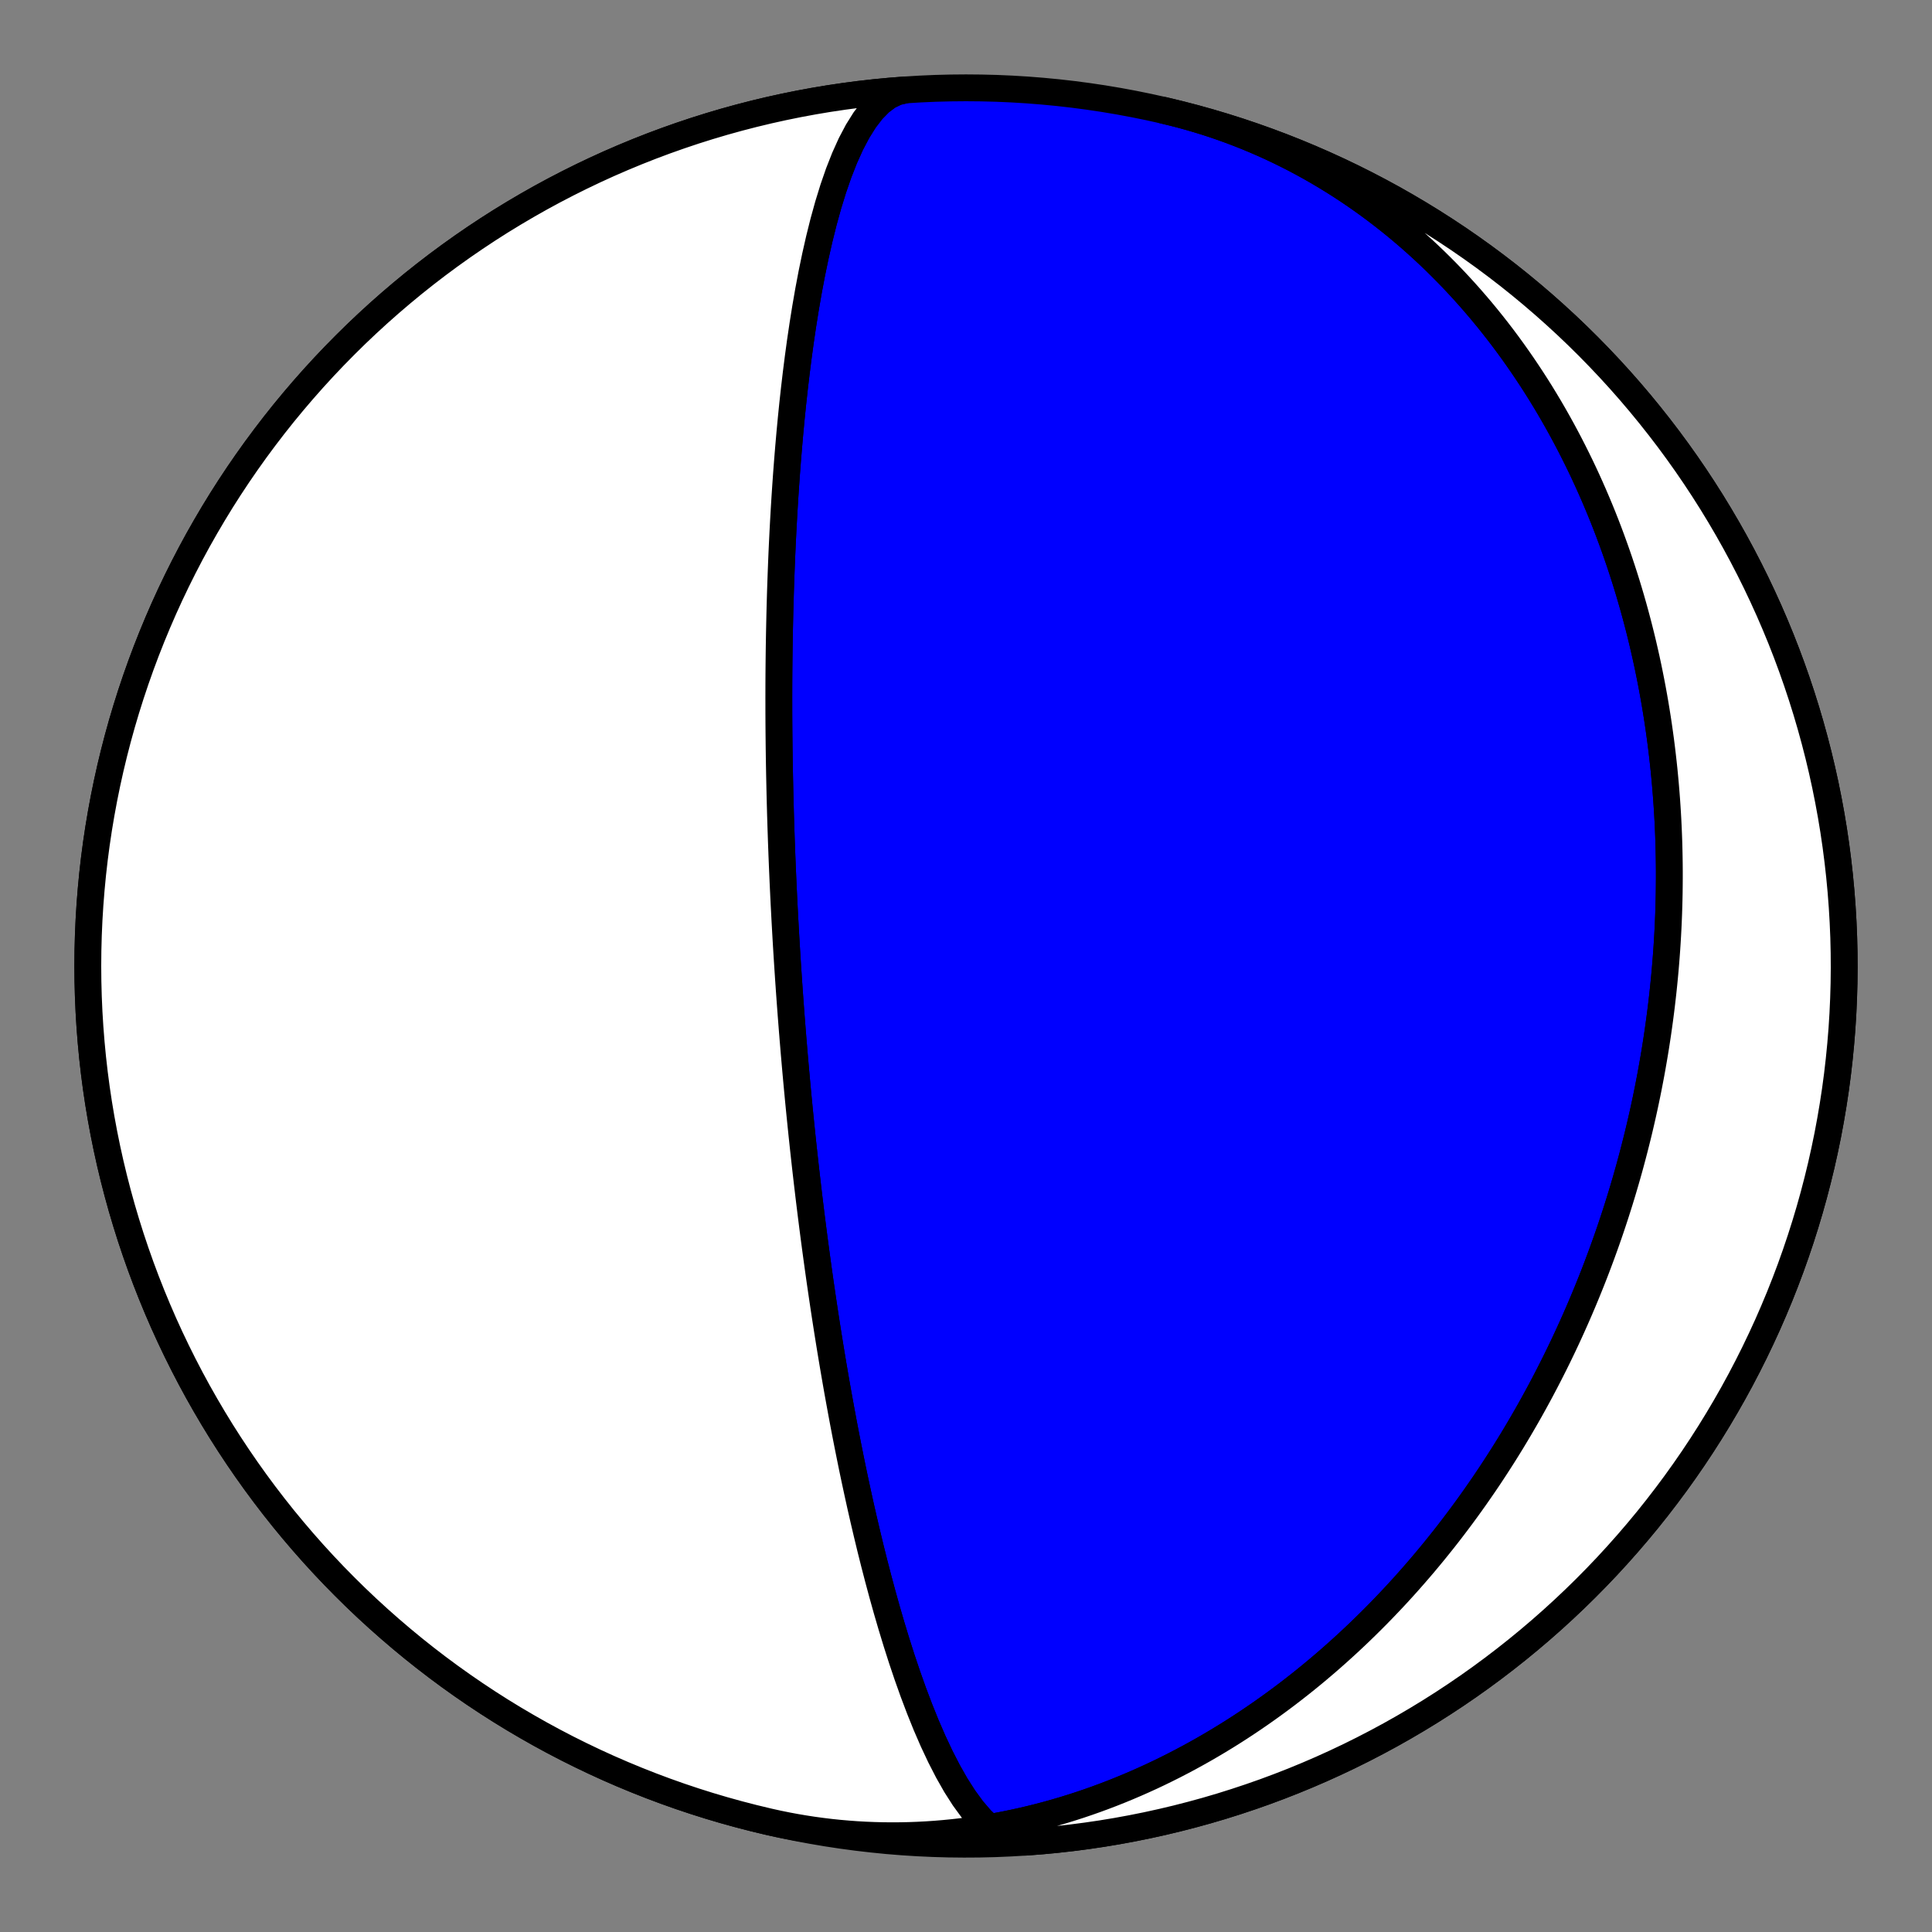
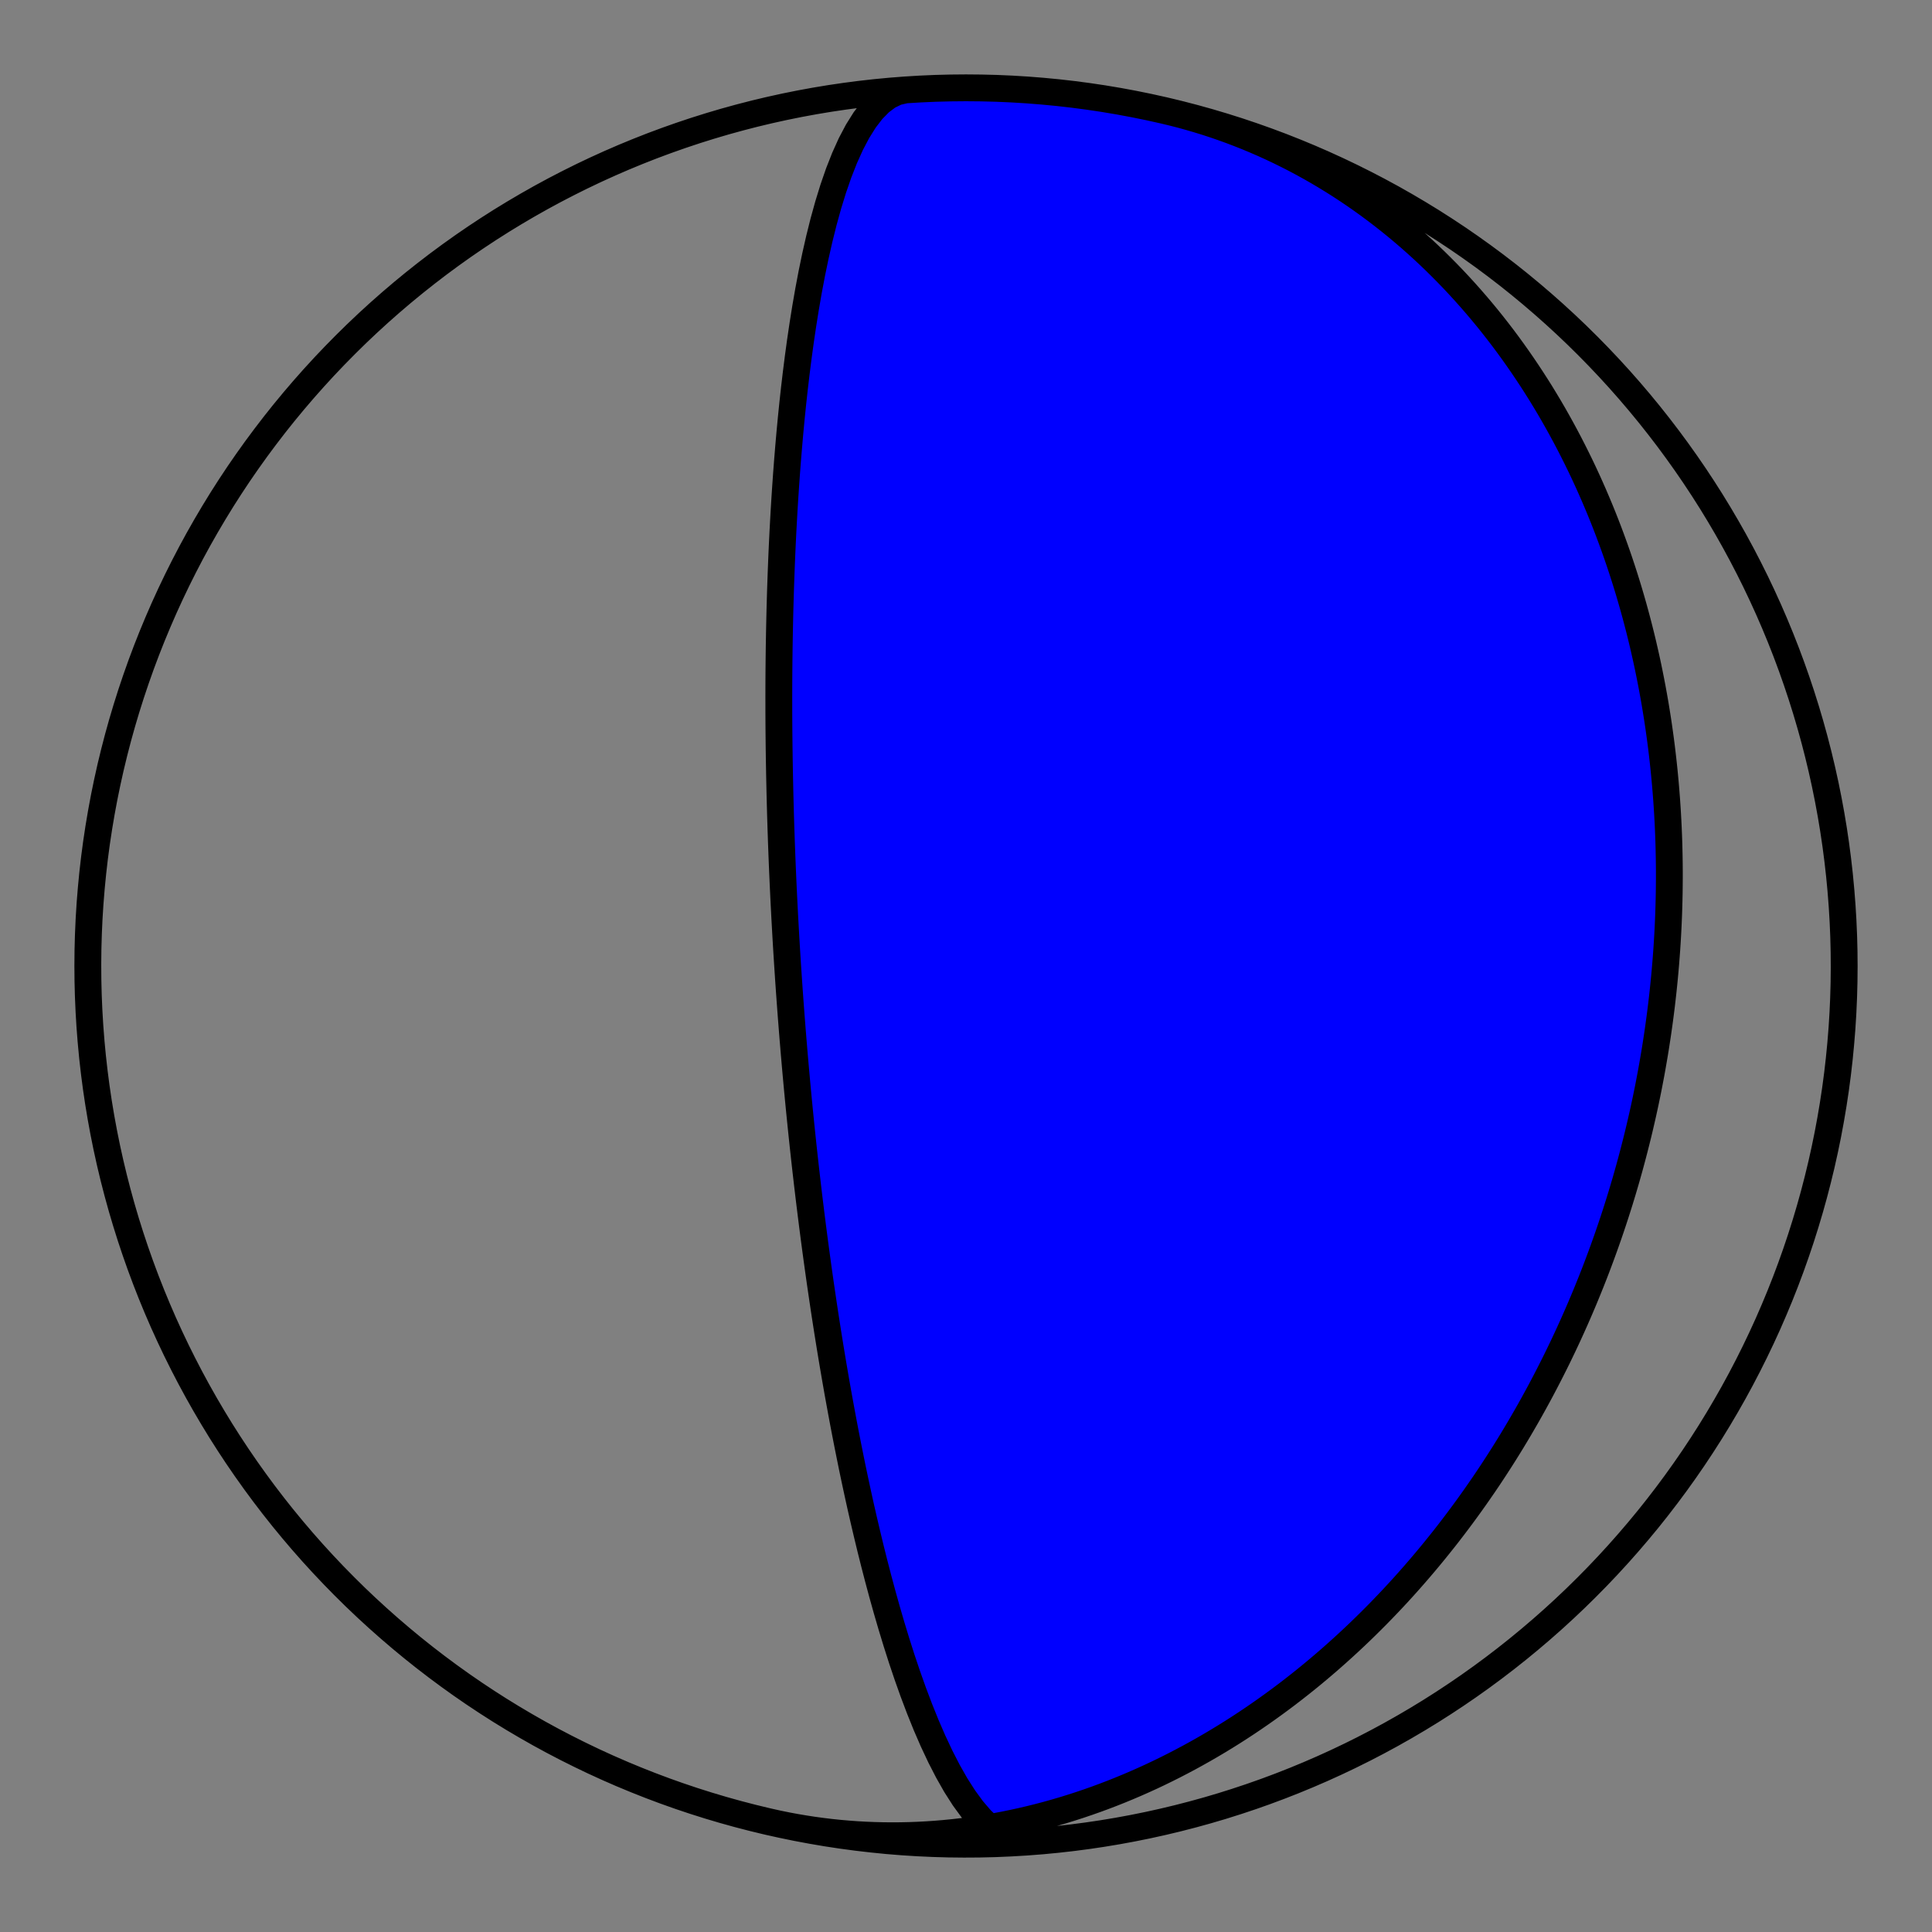
<svg xmlns="http://www.w3.org/2000/svg" height="144pt" version="1.1" viewBox="0 0 144 144" width="144pt">
  <rect x="0" y="0" width="144" height="144" fill="#808080" stroke="none" />
  <defs>
    <style type="text/css">*{stroke-linecap:butt;stroke-linejoin:round;}</style>
  </defs>
  <g id="figure_1">
    <g id="patch_1">
-       <path d="M 0 144  L 144 144  L 144 0  L 0 0  z " style="fill:none;" />
-     </g>
+       </g>
    <g id="axes_1">
      <g id="PatchCollection_1">
        <path clip-path="url(#pa333b22f3f)" d="M 86.724 8.223  L 87.361 8.375  L 87.995 8.538  L 88.626 8.711  L 89.254 8.894  L 89.88 9.086  L 90.502 9.289  L 91.12 9.502  L 91.735 9.724  L 92.347 9.957  L 92.954 10.198  L 93.558 10.45  L 94.157 10.71  L 94.752 10.98  L 95.342 11.26  L 95.928 11.548  L 96.509 11.845  L 97.085 12.151  L 97.656 12.466  L 98.222 12.789  L 98.782 13.121  L 99.337 13.46  L 99.887 13.808  L 100.431 14.164  L 100.97 14.528  L 101.502 14.899  L 102.029 15.278  L 102.549 15.664  L 103.064 16.058  L 103.573 16.458  L 104.075 16.865  L 104.571 17.279  L 105.061 17.699  L 105.544 18.126  L 106.021 18.558  L 106.491 18.997  L 106.955 19.441  L 107.412 19.892  L 107.863 20.347  L 108.307 20.808  L 108.744 21.274  L 109.175 21.745  L 109.599 22.221  L 110.016 22.701  L 110.427 23.186  L 110.831 23.675  L 111.228 24.169  L 111.618 24.666  L 112.002 25.167  L 112.379 25.672  L 112.749 26.181  L 113.112 26.693  L 113.469 27.208  L 113.819 27.726  L 114.163 28.247  L 114.5 28.771  L 114.831 29.297  L 115.154 29.827  L 115.472 30.358  L 115.783 30.892  L 116.087 31.428  L 116.385 31.966  L 116.677 32.506  L 116.962 33.047  L 117.241 33.591  L 117.514 34.136  L 117.781 34.682  L 118.042 35.23  L 118.296 35.779  L 118.544 36.329  L 118.787 36.881  L 119.023 37.433  L 119.254 37.986  L 119.479 38.54  L 119.698 39.094  L 119.911 39.649  L 120.118 40.205  L 120.32 40.761  L 120.517 41.318  L 120.708 41.875  L 120.893 42.432  L 121.073 42.989  L 121.248 43.547  L 121.417 44.104  L 121.581 44.662  L 121.74 45.219  L 121.894 45.777  L 122.042 46.334  L 122.186 46.891  L 122.325 47.448  L 122.459 48.004  L 122.587 48.56  L 122.712 49.116  L 122.831 49.671  L 122.945 50.226  L 123.055 50.78  L 123.161 51.334  L 123.261 51.887  L 123.358 52.44  L 123.449 52.992  L 123.537 53.543  L 123.62 54.094  L 123.698 54.644  L 123.773 55.193  L 123.843 55.741  L 123.908 56.289  L 123.97 56.836  L 124.028 57.382  L 124.081 57.927  L 124.131 58.472  L 124.176 59.016  L 124.218 59.558  L 124.255 60.1  L 124.289 60.642  L 124.319 61.182  L 124.345 61.721  L 124.367 62.26  L 124.386 62.797  L 124.4 63.334  L 124.411 63.869  L 124.419 64.404  L 124.423 64.938  L 124.423 65.471  L 124.419 66.003  L 124.413 66.535  L 124.402 67.065  L 124.388 67.594  L 124.371 68.123  L 124.35 68.65  L 124.326 69.177  L 124.298 69.703  L 124.267 70.227  L 124.233 70.751  L 124.195 71.274  L 124.154 71.796  L 124.11 72.318  L 124.062 72.838  L 124.011 73.358  L 123.957 73.876  L 123.899 74.394  L 123.839 74.911  L 123.775 75.427  L 123.708 75.942  L 123.637 76.457  L 123.564 76.971  L 123.487 77.483  L 123.408 77.995  L 123.325 78.506  L 123.238 79.017  L 123.149 79.526  L 123.057 80.035  L 122.961 80.543  L 122.863 81.051  L 122.761 81.557  L 122.656 82.063  L 122.548 82.568  L 122.437 83.072  L 122.322 83.576  L 122.205 84.078  L 122.084 84.581  L 121.96 85.082  L 121.833 85.583  L 121.703 86.083  L 121.57 86.582  L 121.434 87.081  L 121.294 87.579  L 121.152 88.076  L 121.006 88.572  L 120.857 89.068  L 120.705 89.564  L 120.549 90.058  L 120.391 90.552  L 120.229 91.045  L 120.064 91.538  L 119.896 92.03  L 119.724 92.521  L 119.549 93.012  L 119.371 93.502  L 119.189 93.991  L 119.005 94.48  L 118.817 94.968  L 118.625 95.456  L 118.43 95.942  L 118.232 96.428  L 118.03 96.914  L 117.825 97.399  L 117.617 97.883  L 117.405 98.366  L 117.189 98.849  L 116.97 99.331  L 116.748 99.812  L 116.522 100.293  L 116.292 100.772  L 116.059 101.252  L 115.822 101.73  L 115.581 102.207  L 115.337 102.684  L 115.089 103.16  L 114.838 103.635  L 114.582 104.11  L 114.323 104.583  L 114.06 105.056  L 113.793 105.528  L 113.522 105.998  L 113.248 106.468  L 112.969 106.937  L 112.687 107.405  L 112.4 107.872  L 112.11 108.338  L 111.815 108.802  L 111.516 109.266  L 111.214 109.728  L 110.907 110.19  L 110.596 110.65  L 110.28 111.108  L 109.961 111.566  L 109.637 112.022  L 109.309 112.477  L 108.977 112.93  L 108.64 113.382  L 108.299 113.832  L 107.954 114.281  L 107.604 114.728  L 107.249 115.173  L 106.89 115.617  L 106.527 116.058  L 106.159 116.498  L 105.786 116.936  L 105.409 117.372  L 105.027 117.806  L 104.641 118.238  L 104.25 118.667  L 103.854 119.095  L 103.453 119.519  L 103.048 119.942  L 102.638 120.362  L 102.223 120.779  L 101.803 121.194  L 101.379 121.606  L 100.949 122.015  L 100.515 122.421  L 100.076 122.823  L 99.632 123.223  L 99.183 123.62  L 98.729 124.013  L 98.27 124.403  L 97.807 124.789  L 97.338 125.172  L 96.865 125.55  L 96.386 125.925  L 95.903 126.296  L 95.414 126.663  L 94.921 127.025  L 94.423 127.383  L 93.92 127.737  L 93.412 128.086  L 92.9 128.43  L 92.382 128.77  L 91.86 129.104  L 91.333 129.433  L 90.801 129.757  L 90.264 130.076  L 89.723 130.389  L 89.177 130.696  L 88.627 130.998  L 88.072 131.293  L 87.513 131.583  L 86.949 131.866  L 86.381 132.143  L 85.808 132.414  L 85.231 132.677  L 84.65 132.934  L 84.065 133.184  L 83.476 133.427  L 82.883 133.663  L 82.287 133.891  L 81.686 134.112  L 81.082 134.325  L 80.474 134.531  L 79.863 134.728  L 79.248 134.918  L 78.631 135.099  L 78.01 135.272  L 77.386 135.436  L 76.759 135.592  L 76.13 135.739  L 75.498 135.877  L 74.863 136.007  L 74.226 136.127  L 73.587 136.238  L 72.946 136.34  L 72.303 136.432  L 71.658 136.515  L 71.012 136.588  L 70.364 136.652  L 69.715 136.706  L 69.065 136.75  L 68.414 136.784  L 67.762 136.808  L 67.11 136.822  L 66.457 136.826  L 65.804 136.82  L 65.151 136.803  L 64.498 136.777  L 63.845 136.74  L 63.193 136.692  L 62.542 136.635  L 61.891 136.567  L 61.242 136.488  L 60.594 136.4  L 59.947 136.3  L 59.302 136.191  L 58.658 136.071  L 58.017 135.941  L 57.378 135.8  L 57.276 135.777  L 56.165 135.51  L 55.059 135.224  L 53.958 134.919  L 52.863 134.595  L 51.773 134.251  L 50.69 133.889  L 49.613 133.507  L 48.543 133.107  L 47.48 132.688  L 46.425 132.251  L 45.377 131.796  L 44.338 131.322  L 43.307 130.83  L 42.284 130.321  L 41.271 129.793  L 40.267 129.248  L 39.273 128.685  L 38.288 128.106  L 37.314 127.509  L 36.351 126.895  L 35.398 126.264  L 34.457 125.617  L 33.527 124.954  L 32.608 124.274  L 31.702 123.579  L 30.808 122.868  L 29.927 122.141  L 29.058 121.399  L 28.202 120.642  L 27.36 119.871  L 26.531 119.084  L 25.717 118.283  L 24.916 117.469  L 24.13 116.64  L 23.358 115.798  L 22.601 114.942  L 21.859 114.073  L 21.132 113.192  L 20.421 112.298  L 19.726 111.392  L 19.046 110.473  L 18.383 109.543  L 17.736 108.602  L 17.105 107.649  L 16.491 106.686  L 15.895 105.712  L 15.315 104.727  L 14.752 103.733  L 14.207 102.729  L 13.68 101.716  L 13.17 100.693  L 12.678 99.662  L 12.204 98.623  L 11.749 97.575  L 11.312 96.52  L 10.893 95.457  L 10.493 94.387  L 10.112 93.31  L 9.749 92.227  L 9.406 91.137  L 9.081 90.042  L 8.776 88.941  L 8.49 87.835  L 8.223 86.724  L 7.976 85.609  L 7.748 84.489  L 7.54 83.366  L 7.351 82.239  L 7.182 81.11  L 7.033 79.977  L 6.904 78.842  L 6.795 77.705  L 6.705 76.566  L 6.635 75.426  L 6.585 74.284  L 6.555 73.142  L 6.545 72  L 6.555 70.858  L 6.585 69.716  L 6.635 68.574  L 6.705 67.434  L 6.795 66.295  L 6.904 65.158  L 7.033 64.023  L 7.182 62.891  L 7.351 61.761  L 7.54 60.634  L 7.748 59.511  L 7.976 58.391  L 8.223 57.276  L 8.49 56.165  L 8.776 55.059  L 9.081 53.958  L 9.406 52.863  L 9.749 51.774  L 10.112 50.69  L 10.493 49.613  L 10.893 48.543  L 11.312 47.48  L 11.749 46.425  L 12.204 45.377  L 12.678 44.338  L 13.17 43.307  L 13.68 42.284  L 14.207 41.271  L 14.752 40.267  L 15.315 39.273  L 15.895 38.288  L 16.491 37.314  L 17.105 36.351  L 17.736 35.398  L 18.383 34.457  L 19.046 33.527  L 19.726 32.609  L 20.421 31.702  L 21.132 30.808  L 21.859 29.927  L 22.601 29.058  L 23.358 28.202  L 24.13 27.36  L 24.916 26.532  L 25.717 25.717  L 26.531 24.916  L 27.36 24.13  L 28.202 23.358  L 29.058 22.601  L 29.927 21.859  L 30.808 21.132  L 31.702 20.421  L 32.608 19.726  L 33.527 19.046  L 34.457 18.383  L 35.398 17.736  L 36.351 17.105  L 37.314 16.491  L 38.288 15.895  L 39.273 15.315  L 40.267 14.752  L 41.271 14.207  L 42.284 13.68  L 43.307 13.17  L 44.338 12.678  L 45.377 12.204  L 46.425 11.749  L 47.48 11.312  L 48.543 10.893  L 49.613 10.493  L 50.69 10.112  L 51.773 9.749  L 52.863 9.406  L 53.958 9.081  L 55.059 8.776  L 56.165 8.49  L 57.276 8.223  L 58.391 7.976  L 59.511 7.748  L 60.634 7.54  L 61.761 7.351  L 62.89 7.183  L 64.023 7.033  L 65.158 6.904  L 66.295 6.795  L 67.434 6.705  L 68.574 6.635  L 69.716 6.585  L 70.858 6.556  L 72 6.546  L 73.142 6.556  L 74.284 6.585  L 75.426 6.635  L 76.566 6.705  L 77.705 6.795  L 78.842 6.904  L 79.977 7.033  L 81.11 7.183  L 82.239 7.351  L 83.366 7.54  L 84.489 7.748  L 85.609 7.976  L 86.724 8.223  L 87.835 8.49  L 88.941 8.776  L 90.042 9.081  L 91.137 9.406  L 92.227 9.749  L 93.31 10.112  L 94.387 10.493  L 95.457 10.893  L 96.52 11.312  L 97.575 11.749  L 98.623 12.204  L 99.662 12.678  L 100.693 13.17  L 101.716 13.68  L 102.729 14.207  L 103.733 14.752  L 104.727 15.315  L 105.712 15.895  L 106.686 16.491  L 107.649 17.105  L 108.602 17.736  L 109.543 18.383  L 110.473 19.046  L 111.392 19.726  L 112.298 20.421  L 113.192 21.132  L 114.073 21.859  L 114.942 22.601  L 115.798 23.358  L 116.64 24.13  L 117.469 24.916  L 118.283 25.717  L 119.084 26.532  L 119.87 27.36  L 120.642 28.202  L 121.399 29.058  L 122.141 29.927  L 122.868 30.808  L 123.579 31.702  L 124.274 32.609  L 124.954 33.527  L 125.617 34.457  L 126.264 35.398  L 126.895 36.351  L 127.509 37.314  L 128.105 38.288  L 128.685 39.273  L 129.248 40.267  L 129.793 41.271  L 130.32 42.284  L 130.83 43.307  L 131.322 44.338  L 131.796 45.377  L 132.251 46.425  L 132.688 47.48  L 133.107 48.543  L 133.507 49.613  L 133.888 50.69  L 134.251 51.774  L 134.594 52.863  L 134.919 53.958  L 135.224 55.059  L 135.51 56.165  L 135.777 57.276  L 136.024 58.391  L 136.252 59.511  L 136.46 60.634  L 136.649 61.761  L 136.818 62.891  L 136.967 64.023  L 137.096 65.158  L 137.205 66.295  L 137.295 67.434  L 137.365 68.574  L 137.415 69.716  L 137.445 70.858  L 137.455 72  L 137.445 73.142  L 137.415 74.284  L 137.365 75.426  L 137.295 76.566  L 137.205 77.705  L 137.096 78.842  L 136.967 79.977  L 136.818 81.11  L 136.649 82.239  L 136.46 83.366  L 136.252 84.489  L 136.024 85.609  L 135.777 86.724  L 135.51 87.835  L 135.224 88.941  L 134.919 90.042  L 134.594 91.137  L 134.251 92.227  L 133.888 93.31  L 133.507 94.387  L 133.107 95.457  L 132.688 96.52  L 132.251 97.575  L 131.796 98.623  L 131.322 99.662  L 130.83 100.693  L 130.32 101.716  L 129.793 102.729  L 129.248 103.733  L 128.685 104.727  L 128.105 105.712  L 127.509 106.686  L 126.895 107.649  L 126.264 108.602  L 125.617 109.543  L 124.954 110.473  L 124.274 111.392  L 123.579 112.298  L 122.868 113.192  L 122.141 114.073  L 121.399 114.942  L 120.642 115.798  L 119.87 116.64  L 119.084 117.469  L 118.283 118.283  L 117.469 119.084  L 116.64 119.871  L 115.798 120.642  L 114.942 121.399  L 114.073 122.141  L 113.192 122.868  L 112.298 123.579  L 111.392 124.274  L 110.473 124.954  L 109.543 125.617  L 108.602 126.264  L 107.649 126.895  L 106.686 127.509  L 105.712 128.106  L 104.727 128.685  L 103.733 129.248  L 102.729 129.793  L 101.716 130.321  L 100.693 130.83  L 99.662 131.322  L 98.623 131.796  L 97.575 132.251  L 96.52 132.688  L 95.457 133.107  L 94.387 133.507  L 93.31 133.889  L 92.227 134.251  L 91.137 134.595  L 90.042 134.919  L 88.941 135.224  L 87.835 135.51  L 86.724 135.777  L 85.609 136.024  L 84.489 136.252  L 83.366 136.46  L 82.239 136.649  L 81.11 136.818  L 79.977 136.967  L 78.842 137.096  L 77.705 137.206  L 76.566 137.295  L 76.419 137.305  L 75.761 137.27  L 75.097 137.077  L 74.432 136.732  L 73.771 136.241  L 73.117 135.615  L 72.475 134.866  L 71.849 134.008  L 71.24 133.055  L 70.653 132.021  L 70.088 130.921  L 69.547 129.77  L 69.03 128.579  L 68.539 127.361  L 68.072 126.126  L 67.63 124.884  L 67.212 123.643  L 66.818 122.408  L 66.446 121.188  L 66.095 119.985  L 65.765 118.803  L 65.454 117.646  L 65.161 116.515  L 64.885 115.413  L 64.626 114.34  L 64.381 113.297  L 64.15 112.285  L 63.933 111.302  L 63.728 110.35  L 63.534 109.428  L 63.352 108.534  L 63.179 107.67  L 63.015 106.832  L 62.86 106.022  L 62.714 105.238  L 62.575 104.479  L 62.442 103.745  L 62.317 103.034  L 62.198 102.346  L 62.084 101.679  L 61.976 101.033  L 61.873 100.407  L 61.775 99.8  L 61.681 99.212  L 61.592 98.642  L 61.506 98.088  L 61.424 97.551  L 61.346 97.029  L 61.271 96.522  L 61.199 96.03  L 61.129 95.551  L 61.063 95.085  L 60.999 94.632  L 60.938 94.192  L 60.879 93.762  L 60.822 93.344  L 60.767 92.937  L 60.714 92.539  L 60.663 92.152  L 60.614 91.774  L 60.566 91.405  L 60.521 91.045  L 60.476 90.694  L 60.433 90.35  L 60.392 90.014  L 60.351 89.686  L 60.312 89.364  L 60.274 89.05  L 60.238 88.742  L 60.202 88.441  L 60.167 88.146  L 60.134 87.857  L 60.101 87.573  L 60.069 87.296  L 60.038 87.023  L 60.008 86.755  L 59.979 86.493  L 59.95 86.235  L 59.923 85.982  L 59.895 85.734  L 59.869 85.489  L 59.843 85.249  L 59.818 85.013  L 59.793 84.78  L 59.769 84.552  L 59.746 84.327  L 59.723 84.105  L 59.7 83.887  L 59.679 83.673  L 59.657 83.461  L 59.636 83.252  L 59.615 83.047  L 59.595 82.844  L 59.575 82.644  L 59.556 82.446  L 59.537 82.252  L 59.518 82.059  L 59.5 81.87  L 59.482 81.682  L 59.465 81.497  L 59.447 81.314  L 59.43 81.133  L 59.414 80.954  L 59.397 80.778  L 59.381 80.603  L 59.365 80.43  L 59.35 80.258  L 59.334 80.089  L 59.319 79.921  L 59.304 79.755  L 59.29 79.591  L 59.275 79.428  L 59.261 79.266  L 59.247 79.106  L 59.233 78.947  L 59.22 78.79  L 59.206 78.634  L 59.193 78.479  L 59.18 78.325  L 59.167 78.173  L 59.155 78.022  L 59.142 77.871  L 59.13 77.722  L 59.117 77.574  L 59.105 77.427  L 59.093 77.281  L 59.082 77.135  L 59.07 76.991  L 59.058 76.847  L 59.047 76.704  L 59.036 76.562  L 59.025 76.421  L 59.014 76.28  L 59.003 76.14  L 58.992 76.001  L 58.981 75.862  L 58.97 75.724  L 58.96 75.586  L 58.95 75.449  L 58.939 75.312  L 58.929 75.176  L 58.919 75.04  L 58.909 74.905  L 58.899 74.77  L 58.889 74.635  L 58.879 74.501  L 58.87 74.367  L 58.86 74.233  L 58.85 74.1  L 58.841 73.967  L 58.831 73.834  L 58.822 73.701  L 58.813 73.568  L 58.804 73.436  L 58.794 73.303  L 58.785 73.171  L 58.776 73.038  L 58.767 72.906  L 58.758 72.774  L 58.75 72.641  L 58.741 72.509  L 58.732 72.376  L 58.723 72.244  L 58.715 72.111  L 58.706 71.978  L 58.697 71.845  L 58.689 71.712  L 58.68 71.578  L 58.672 71.445  L 58.663 71.311  L 58.655 71.176  L 58.647 71.042  L 58.638 70.907  L 58.63 70.771  L 58.622 70.636  L 58.613 70.499  L 58.605 70.363  L 58.597 70.225  L 58.589 70.088  L 58.581 69.949  L 58.573 69.811  L 58.565 69.671  L 58.557 69.531  L 58.549 69.39  L 58.541 69.249  L 58.533 69.106  L 58.525 68.963  L 58.517 68.82  L 58.509 68.675  L 58.501 68.53  L 58.493 68.383  L 58.485 68.236  L 58.477 68.088  L 58.47 67.938  L 58.462 67.788  L 58.454 67.636  L 58.446 67.484  L 58.438 67.33  L 58.431 67.175  L 58.423 67.019  L 58.415 66.861  L 58.407 66.702  L 58.4 66.542  L 58.392 66.38  L 58.384 66.217  L 58.377 66.052  L 58.369 65.886  L 58.361 65.718  L 58.354 65.548  L 58.346 65.377  L 58.339 65.204  L 58.331 65.028  L 58.323 64.851  L 58.316 64.672  L 58.308 64.491  L 58.301 64.308  L 58.293 64.122  L 58.286 63.934  L 58.278 63.744  L 58.271 63.552  L 58.264 63.356  L 58.256 63.159  L 58.249 62.958  L 58.241 62.755  L 58.234 62.549  L 58.227 62.34  L 58.22 62.128  L 58.212 61.913  L 58.205 61.694  L 58.198 61.472  L 58.191 61.247  L 58.184 61.017  L 58.177 60.784  L 58.17 60.548  L 58.164 60.307  L 58.157 60.062  L 58.15 59.812  L 58.144 59.559  L 58.137 59.3  L 58.131 59.037  L 58.125 58.769  L 58.119 58.495  L 58.113 58.216  L 58.107 57.932  L 58.101 57.642  L 58.096 57.346  L 58.09 57.044  L 58.085 56.735  L 58.08 56.419  L 58.076 56.097  L 58.071 55.767  L 58.067 55.43  L 58.064 55.085  L 58.06 54.732  L 58.057 54.37  L 58.054 54  L 58.052 53.62  L 58.05 53.231  L 58.049 52.832  L 58.049 52.423  L 58.048 52.002  L 58.049 51.571  L 58.05 51.128  L 58.052 50.672  L 58.055 50.204  L 58.059 49.722  L 58.064 49.227  L 58.07 48.717  L 58.077 48.192  L 58.086 47.651  L 58.096 47.094  L 58.108 46.519  L 58.121 45.927  L 58.136 45.315  L 58.154 44.684  L 58.173 44.033  L 58.196 43.361  L 58.221 42.666  L 58.249 41.949  L 58.28 41.207  L 58.315 40.44  L 58.354 39.648  L 58.398 38.829  L 58.446 37.982  L 58.5 37.106  L 58.56 36.201  L 58.626 35.266  L 58.7 34.299  L 58.782 33.302  L 58.872 32.273  L 58.972 31.211  L 59.083 30.118  L 59.206 28.994  L 59.342 27.839  L 59.492 26.655  L 59.657 25.444  L 59.84 24.208  L 60.041 22.951  L 60.262 21.677  L 60.505 20.392  L 60.772 19.102  L 61.064 17.814  L 61.382 16.538  L 61.729 15.284  L 62.105 14.064  L 62.512 12.889  L 62.95 11.775  L 63.419 10.735  L 63.92 9.785  L 64.45 8.938  L 65.009 8.21  L 65.595 7.613  L 66.204 7.157  L 66.833 6.853  L 67.477 6.704  L 67.581 6.695  L 66.442 6.782  L 65.305 6.889  L 64.17 7.016  L 63.037 7.162  L 61.906 7.328  L 60.779 7.514  L 59.656 7.72  L 58.536 7.945  L 57.42 8.19  L 56.308 8.454  L 55.202 8.738  L 54.1 9.041  L 53.004 9.363  L 51.914 9.704  L 50.83 10.064  L 49.752 10.443  L 48.681 10.84  L 47.617 11.257  L 46.561 11.691  L 45.512 12.145  L 44.471 12.616  L 43.439 13.105  L 42.416 13.613  L 41.401 14.138  L 40.396 14.681  L 39.401 15.241  L 38.415 15.819  L 37.44 16.413  L 36.475 17.025  L 35.521 17.653  L 34.578 18.298  L 33.646 18.96  L 32.726 19.637  L 31.819 20.331  L 30.923 21.04  L 30.04 21.764  L 29.169 22.504  L 28.312 23.259  L 27.468 24.029  L 26.638 24.814  L 25.821 25.613  L 25.019 26.426  L 24.23 27.252  L 23.457 28.093  L 22.698 28.947  L 21.954 29.814  L 21.225 30.694  L 20.512 31.586  L 19.815 32.491  L 19.133 33.408  L 18.468 34.336  L 17.818 35.276  L 17.186 36.227  L 16.57 37.189  L 15.971 38.162  L 15.389 39.145  L 14.824 40.138  L 14.276 41.141  L 13.747 42.153  L 13.235 43.174  L 12.741 44.204  L 12.264 45.243  L 11.807 46.289  L 11.367 47.344  L 10.946 48.406  L 10.543 49.475  L 10.16 50.551  L 9.795 51.633  L 9.449 52.722  L 9.122 53.817  L 8.814 54.917  L 8.526 56.022  L 8.256 57.132  L 8.007 58.247  L 7.776 59.366  L 7.566 60.489  L 7.375 61.615  L 7.203 62.745  L 7.051 63.877  L 6.92 65.012  L 6.808 66.148  L 6.715 67.287  L 6.643 68.427  L 6.591 69.568  L 6.558 70.71  L 6.546 71.853  L 6.553 72.995  L 6.58 74.137  L 6.628 75.278  L 6.695 76.419  L 6.782 77.558  L 6.889 78.695  L 7.016 79.831  L 7.162 80.963  L 7.328 82.094  L 7.514 83.221  L 7.72 84.345  L 7.945 85.465  L 8.19 86.58  L 8.454 87.692  L 8.738 88.798  L 9.041 89.9  L 9.363 90.996  L 9.704 92.086  L 10.064 93.17  L 10.443 94.248  L 10.84 95.319  L 11.256 96.383  L 11.691 97.439  L 12.144 98.488  L 12.616 99.529  L 13.105 100.561  L 13.613 101.584  L 14.138 102.599  L 14.681 103.604  L 15.241 104.6  L 15.819 105.585  L 16.413 106.561  L 17.025 107.525  L 17.653 108.479  L 18.298 109.422  L 18.96 110.354  L 19.637 111.274  L 20.33 112.182  L 21.04 113.077  L 21.764 113.96  L 22.504 114.831  L 23.259 115.688  L 24.029 116.532  L 24.814 117.362  L 25.612 118.179  L 26.425 118.982  L 27.252 119.77  L 28.093 120.543  L 28.947 121.302  L 29.814 122.046  L 30.694 122.775  L 31.586 123.488  L 32.491 124.185  L 33.408 124.867  L 34.336 125.533  L 35.276 126.182  L 36.227 126.814  L 37.189 127.43  L 38.162 128.029  L 39.145 128.611  L 40.138 129.176  L 41.141 129.724  L 42.153 130.253  L 43.174 130.765  L 44.204 131.26  L 45.243 131.736  L 46.289 132.194  L 47.344 132.633  L 48.406 133.054  L 49.475 133.457  L 50.551 133.84  L 51.633 134.205  L 52.722 134.551  L 53.817 134.878  L 54.917 135.186  L 56.022 135.474  L 57.132 135.744  L 58.247 135.993  L 59.366 136.224  L 60.489 136.434  L 61.615 136.626  L 62.744 136.797  L 63.877 136.949  L 65.011 137.08  L 66.148 137.193  L 67.287 137.285  L 68.427 137.357  L 69.568 137.409  L 70.71 137.442  L 71.852 137.454  L 72.995 137.447  L 74.137 137.42  L 75.278 137.372  L 76.419 137.305  L 77.558 137.218  L 78.695 137.111  L 79.83 136.985  L 80.963 136.838  L 82.094 136.672  L 83.221 136.486  L 84.344 136.28  L 85.464 136.055  L 86.58 135.81  L 87.692 135.546  L 88.798 135.262  L 89.9 134.96  L 90.996 134.638  L 92.086 134.296  L 93.17 133.936  L 94.248 133.558  L 95.319 133.16  L 96.383 132.744  L 97.439 132.309  L 98.488 131.856  L 99.529 131.384  L 100.561 130.895  L 101.584 130.387  L 102.599 129.862  L 103.604 129.319  L 104.599 128.759  L 105.585 128.181  L 106.56 127.587  L 107.525 126.975  L 108.479 126.347  L 109.422 125.702  L 110.354 125.041  L 111.274 124.363  L 112.181 123.67  L 113.077 122.961  L 113.96 122.236  L 114.831 121.496  L 115.688 120.741  L 116.532 119.971  L 117.362 119.187  L 118.179 118.388  L 118.981 117.575  L 119.77 116.748  L 120.543 115.907  L 121.302 115.053  L 122.046 114.186  L 122.775 113.307  L 123.488 112.414  L 124.185 111.509  L 124.867 110.593  L 125.532 109.664  L 126.182 108.724  L 126.814 107.773  L 127.43 106.811  L 128.029 105.838  L 128.611 104.855  L 129.176 103.862  L 129.724 102.859  L 130.253 101.847  L 130.765 100.826  L 131.259 99.796  L 131.736 98.758  L 132.193 97.711  L 132.633 96.657  L 133.054 95.595  L 133.457 94.525  L 133.84 93.449  L 134.205 92.367  L 134.551 91.278  L 134.878 90.184  L 135.186 89.083  L 135.474 87.978  L 135.744 86.868  L 135.993 85.753  L 136.224 84.634  L 136.434 83.511  L 136.625 82.385  L 136.797 81.256  L 136.949 80.123  L 137.08 78.989  L 137.192 77.852  L 137.285 76.713  L 137.357 75.573  L 137.409 74.432  L 137.442 73.29  L 137.454 72.148  L 137.447 71.005  L 137.42 69.863  L 137.372 68.722  L 137.305 67.581  L 137.218 66.442  L 137.111 65.305  L 136.984 64.17  L 136.838 63.037  L 136.672 61.906  L 136.486 60.779  L 136.28 59.656  L 136.055 58.536  L 135.81 57.42  L 135.546 56.308  L 135.262 55.202  L 134.959 54.1  L 134.637 53.004  L 134.296 51.914  L 133.936 50.83  L 133.557 49.752  L 133.16 48.681  L 132.744 47.617  L 132.309 46.561  L 131.856 45.512  L 131.384 44.472  L 130.895 43.439  L 130.387 42.416  L 129.862 41.401  L 129.319 40.396  L 128.759 39.401  L 128.181 38.415  L 127.587 37.44  L 126.975 36.475  L 126.347 35.521  L 125.702 34.578  L 125.04 33.646  L 124.363 32.726  L 123.67 31.819  L 122.96 30.923  L 122.236 30.04  L 121.496 29.169  L 120.741 28.312  L 119.971 27.468  L 119.186 26.638  L 118.388 25.821  L 117.575 25.019  L 116.748 24.23  L 115.907 23.457  L 115.053 22.698  L 114.186 21.954  L 113.306 21.225  L 112.414 20.512  L 111.509 19.815  L 110.592 19.133  L 109.664 18.468  L 108.724 17.818  L 107.773 17.186  L 106.811 16.57  L 105.838 15.971  L 104.855 15.389  L 103.862 14.824  L 102.859 14.277  L 101.847 13.747  L 100.826 13.235  L 99.796 12.741  L 98.757 12.265  L 97.711 11.807  L 96.656 11.367  L 95.594 10.946  L 94.525 10.544  L 93.449 10.16  L 92.367 9.795  L 91.278 9.449  L 90.183 9.122  L 89.083 8.814  L 87.978 8.526  z " style="fill:#0000ff;stroke:#000000;stroke-width:2;" />
-         <path clip-path="url(#pa333b22f3f)" d="M 86.724 8.223  L 87.361 8.375  L 87.995 8.538  L 88.626 8.711  L 89.254 8.894  L 89.88 9.086  L 90.502 9.289  L 91.12 9.502  L 91.735 9.724  L 92.347 9.957  L 92.954 10.198  L 93.558 10.45  L 94.157 10.71  L 94.752 10.98  L 95.342 11.26  L 95.928 11.548  L 96.509 11.845  L 97.085 12.151  L 97.656 12.466  L 98.222 12.789  L 98.782 13.121  L 99.337 13.46  L 99.887 13.808  L 100.431 14.164  L 100.97 14.528  L 101.502 14.899  L 102.029 15.278  L 102.549 15.664  L 103.064 16.058  L 103.573 16.458  L 104.075 16.865  L 104.571 17.279  L 105.061 17.699  L 105.544 18.126  L 106.021 18.558  L 106.491 18.997  L 106.955 19.441  L 107.412 19.892  L 107.863 20.347  L 108.307 20.808  L 108.744 21.274  L 109.175 21.745  L 109.599 22.221  L 110.016 22.701  L 110.427 23.186  L 110.831 23.675  L 111.228 24.169  L 111.618 24.666  L 112.002 25.167  L 112.379 25.672  L 112.749 26.181  L 113.112 26.693  L 113.469 27.208  L 113.819 27.726  L 114.163 28.247  L 114.5 28.771  L 114.831 29.297  L 115.154 29.827  L 115.472 30.358  L 115.783 30.892  L 116.087 31.428  L 116.385 31.966  L 116.677 32.506  L 116.962 33.047  L 117.241 33.591  L 117.514 34.136  L 117.781 34.682  L 118.042 35.23  L 118.296 35.779  L 118.544 36.329  L 118.787 36.881  L 119.023 37.433  L 119.254 37.986  L 119.479 38.54  L 119.698 39.094  L 119.911 39.649  L 120.118 40.205  L 120.32 40.761  L 120.517 41.318  L 120.708 41.875  L 120.893 42.432  L 121.073 42.989  L 121.248 43.547  L 121.417 44.104  L 121.581 44.662  L 121.74 45.219  L 121.894 45.777  L 122.042 46.334  L 122.186 46.891  L 122.325 47.448  L 122.459 48.004  L 122.587 48.56  L 122.712 49.116  L 122.831 49.671  L 122.945 50.226  L 123.055 50.78  L 123.161 51.334  L 123.261 51.887  L 123.358 52.44  L 123.449 52.992  L 123.537 53.543  L 123.62 54.094  L 123.698 54.644  L 123.773 55.193  L 123.843 55.741  L 123.908 56.289  L 123.97 56.836  L 124.028 57.382  L 124.081 57.927  L 124.131 58.472  L 124.176 59.016  L 124.218 59.558  L 124.255 60.1  L 124.289 60.642  L 124.319 61.182  L 124.345 61.721  L 124.367 62.26  L 124.386 62.797  L 124.4 63.334  L 124.411 63.869  L 124.419 64.404  L 124.423 64.938  L 124.423 65.471  L 124.419 66.003  L 124.413 66.535  L 124.402 67.065  L 124.388 67.594  L 124.371 68.123  L 124.35 68.65  L 124.326 69.177  L 124.298 69.703  L 124.267 70.227  L 124.233 70.751  L 124.195 71.274  L 124.154 71.796  L 124.11 72.318  L 124.062 72.838  L 124.011 73.358  L 123.957 73.876  L 123.899 74.394  L 123.839 74.911  L 123.775 75.427  L 123.708 75.942  L 123.637 76.457  L 123.564 76.971  L 123.487 77.483  L 123.408 77.995  L 123.325 78.506  L 123.238 79.017  L 123.149 79.526  L 123.057 80.035  L 122.961 80.543  L 122.863 81.051  L 122.761 81.557  L 122.656 82.063  L 122.548 82.568  L 122.437 83.072  L 122.322 83.576  L 122.205 84.078  L 122.084 84.581  L 121.96 85.082  L 121.833 85.583  L 121.703 86.083  L 121.57 86.582  L 121.434 87.081  L 121.294 87.579  L 121.152 88.076  L 121.006 88.572  L 120.857 89.068  L 120.705 89.564  L 120.549 90.058  L 120.391 90.552  L 120.229 91.045  L 120.064 91.538  L 119.896 92.03  L 119.724 92.521  L 119.549 93.012  L 119.371 93.502  L 119.189 93.991  L 119.005 94.48  L 118.817 94.968  L 118.625 95.456  L 118.43 95.942  L 118.232 96.428  L 118.03 96.914  L 117.825 97.399  L 117.617 97.883  L 117.405 98.366  L 117.189 98.849  L 116.97 99.331  L 116.748 99.812  L 116.522 100.293  L 116.292 100.772  L 116.059 101.252  L 115.822 101.73  L 115.581 102.207  L 115.337 102.684  L 115.089 103.16  L 114.838 103.635  L 114.582 104.11  L 114.323 104.583  L 114.06 105.056  L 113.793 105.528  L 113.522 105.998  L 113.248 106.468  L 112.969 106.937  L 112.687 107.405  L 112.4 107.872  L 112.11 108.338  L 111.815 108.802  L 111.516 109.266  L 111.214 109.728  L 110.907 110.19  L 110.596 110.65  L 110.28 111.108  L 109.961 111.566  L 109.637 112.022  L 109.309 112.477  L 108.977 112.93  L 108.64 113.382  L 108.299 113.832  L 107.954 114.281  L 107.604 114.728  L 107.249 115.173  L 106.89 115.617  L 106.527 116.058  L 106.159 116.498  L 105.786 116.936  L 105.409 117.372  L 105.027 117.806  L 104.641 118.238  L 104.25 118.667  L 103.854 119.095  L 103.453 119.519  L 103.048 119.942  L 102.638 120.362  L 102.223 120.779  L 101.803 121.194  L 101.379 121.606  L 100.949 122.015  L 100.515 122.421  L 100.076 122.823  L 99.632 123.223  L 99.183 123.62  L 98.729 124.013  L 98.27 124.403  L 97.807 124.789  L 97.338 125.172  L 96.865 125.55  L 96.386 125.925  L 95.903 126.296  L 95.414 126.663  L 94.921 127.025  L 94.423 127.383  L 93.92 127.737  L 93.412 128.086  L 92.9 128.43  L 92.382 128.77  L 91.86 129.104  L 91.333 129.433  L 90.801 129.757  L 90.264 130.076  L 89.723 130.389  L 89.177 130.696  L 88.627 130.998  L 88.072 131.293  L 87.513 131.583  L 86.949 131.866  L 86.381 132.143  L 85.808 132.414  L 85.231 132.677  L 84.65 132.934  L 84.065 133.184  L 83.476 133.427  L 82.883 133.663  L 82.287 133.891  L 81.686 134.112  L 81.082 134.325  L 80.474 134.531  L 79.863 134.728  L 79.248 134.918  L 78.631 135.099  L 78.01 135.272  L 77.386 135.436  L 76.759 135.592  L 76.13 135.739  L 75.498 135.877  L 74.863 136.007  L 74.226 136.127  L 73.587 136.238  L 72.946 136.34  L 72.303 136.432  L 71.658 136.515  L 71.012 136.588  L 70.364 136.652  L 69.715 136.706  L 69.065 136.75  L 68.414 136.784  L 67.762 136.808  L 67.11 136.822  L 66.457 136.826  L 65.804 136.82  L 65.151 136.803  L 64.498 136.777  L 63.845 136.74  L 63.193 136.692  L 62.542 136.635  L 61.891 136.567  L 61.242 136.488  L 60.594 136.4  L 59.947 136.3  L 59.302 136.191  L 58.658 136.071  L 58.017 135.941  L 57.378 135.8  L 57.276 135.777  L 56.165 135.51  L 55.059 135.224  L 53.958 134.919  L 52.863 134.595  L 51.773 134.251  L 50.69 133.889  L 49.613 133.507  L 48.543 133.107  L 47.48 132.688  L 46.425 132.251  L 45.377 131.796  L 44.338 131.322  L 43.307 130.83  L 42.284 130.321  L 41.271 129.793  L 40.267 129.248  L 39.273 128.685  L 38.288 128.106  L 37.314 127.509  L 36.351 126.895  L 35.398 126.264  L 34.457 125.617  L 33.527 124.954  L 32.608 124.274  L 31.702 123.579  L 30.808 122.868  L 29.927 122.141  L 29.058 121.399  L 28.202 120.642  L 27.36 119.871  L 26.531 119.084  L 25.717 118.283  L 24.916 117.469  L 24.13 116.64  L 23.358 115.798  L 22.601 114.942  L 21.859 114.073  L 21.132 113.192  L 20.421 112.298  L 19.726 111.392  L 19.046 110.473  L 18.383 109.543  L 17.736 108.602  L 17.105 107.649  L 16.491 106.686  L 15.895 105.712  L 15.315 104.727  L 14.752 103.733  L 14.207 102.729  L 13.68 101.716  L 13.17 100.693  L 12.678 99.662  L 12.204 98.623  L 11.749 97.575  L 11.312 96.52  L 10.893 95.457  L 10.493 94.387  L 10.112 93.31  L 9.749 92.227  L 9.406 91.137  L 9.081 90.042  L 8.776 88.941  L 8.49 87.835  L 8.223 86.724  L 7.976 85.609  L 7.748 84.489  L 7.54 83.366  L 7.351 82.239  L 7.182 81.11  L 7.033 79.977  L 6.904 78.842  L 6.795 77.705  L 6.705 76.566  L 6.635 75.426  L 6.585 74.284  L 6.555 73.142  L 6.545 72  L 6.555 70.858  L 6.585 69.716  L 6.635 68.574  L 6.705 67.434  L 6.795 66.295  L 6.904 65.158  L 7.033 64.023  L 7.182 62.891  L 7.351 61.761  L 7.54 60.634  L 7.748 59.511  L 7.976 58.391  L 8.223 57.276  L 8.49 56.165  L 8.776 55.059  L 9.081 53.958  L 9.406 52.863  L 9.749 51.774  L 10.112 50.69  L 10.493 49.613  L 10.893 48.543  L 11.312 47.48  L 11.749 46.425  L 12.204 45.377  L 12.678 44.338  L 13.17 43.307  L 13.68 42.284  L 14.207 41.271  L 14.752 40.267  L 15.315 39.273  L 15.895 38.288  L 16.491 37.314  L 17.105 36.351  L 17.736 35.398  L 18.383 34.457  L 19.046 33.527  L 19.726 32.609  L 20.421 31.702  L 21.132 30.808  L 21.859 29.927  L 22.601 29.058  L 23.358 28.202  L 24.13 27.36  L 24.916 26.532  L 25.717 25.717  L 26.531 24.916  L 27.36 24.13  L 28.202 23.358  L 29.058 22.601  L 29.927 21.859  L 30.808 21.132  L 31.702 20.421  L 32.608 19.726  L 33.527 19.046  L 34.457 18.383  L 35.398 17.736  L 36.351 17.105  L 37.314 16.491  L 38.288 15.895  L 39.273 15.315  L 40.267 14.752  L 41.271 14.207  L 42.284 13.68  L 43.307 13.17  L 44.338 12.678  L 45.377 12.204  L 46.425 11.749  L 47.48 11.312  L 48.543 10.893  L 49.613 10.493  L 50.69 10.112  L 51.773 9.749  L 52.863 9.406  L 53.958 9.081  L 55.059 8.776  L 56.165 8.49  L 57.276 8.223  L 58.391 7.976  L 59.511 7.748  L 60.634 7.54  L 61.761 7.351  L 62.89 7.183  L 64.023 7.033  L 65.158 6.904  L 66.295 6.795  L 67.434 6.705  L 67.477 6.704  L 66.833 6.853  L 66.204 7.157  L 65.595 7.613  L 65.009 8.21  L 64.45 8.938  L 63.92 9.785  L 63.419 10.735  L 62.95 11.775  L 62.512 12.889  L 62.105 14.064  L 61.729 15.284  L 61.382 16.538  L 61.064 17.814  L 60.772 19.102  L 60.505 20.392  L 60.262 21.677  L 60.041 22.951  L 59.84 24.208  L 59.657 25.444  L 59.492 26.655  L 59.342 27.839  L 59.206 28.994  L 59.083 30.118  L 58.972 31.211  L 58.872 32.273  L 58.782 33.302  L 58.7 34.299  L 58.626 35.266  L 58.56 36.201  L 58.5 37.106  L 58.446 37.982  L 58.398 38.829  L 58.354 39.648  L 58.315 40.44  L 58.28 41.207  L 58.249 41.949  L 58.221 42.666  L 58.196 43.361  L 58.173 44.033  L 58.154 44.684  L 58.136 45.315  L 58.121 45.927  L 58.108 46.519  L 58.096 47.094  L 58.086 47.651  L 58.077 48.192  L 58.07 48.717  L 58.064 49.227  L 58.059 49.722  L 58.055 50.204  L 58.052 50.672  L 58.05 51.128  L 58.049 51.571  L 58.048 52.002  L 58.049 52.423  L 58.049 52.832  L 58.05 53.231  L 58.052 53.62  L 58.054 54  L 58.057 54.37  L 58.06 54.732  L 58.064 55.085  L 58.067 55.43  L 58.071 55.767  L 58.076 56.097  L 58.08 56.419  L 58.085 56.735  L 58.09 57.044  L 58.096 57.346  L 58.101 57.642  L 58.107 57.932  L 58.113 58.216  L 58.119 58.495  L 58.125 58.769  L 58.131 59.037  L 58.137 59.3  L 58.144 59.559  L 58.15 59.812  L 58.157 60.062  L 58.164 60.307  L 58.17 60.548  L 58.177 60.784  L 58.184 61.017  L 58.191 61.247  L 58.198 61.472  L 58.205 61.694  L 58.212 61.913  L 58.22 62.128  L 58.227 62.34  L 58.234 62.549  L 58.241 62.755  L 58.249 62.958  L 58.256 63.159  L 58.264 63.356  L 58.271 63.552  L 58.278 63.744  L 58.286 63.934  L 58.293 64.122  L 58.301 64.308  L 58.308 64.491  L 58.316 64.672  L 58.323 64.851  L 58.331 65.028  L 58.339 65.204  L 58.346 65.377  L 58.354 65.548  L 58.361 65.718  L 58.369 65.886  L 58.377 66.052  L 58.384 66.217  L 58.392 66.38  L 58.4 66.542  L 58.407 66.702  L 58.415 66.861  L 58.423 67.019  L 58.431 67.175  L 58.438 67.33  L 58.446 67.484  L 58.454 67.636  L 58.462 67.788  L 58.47 67.938  L 58.477 68.088  L 58.485 68.236  L 58.493 68.383  L 58.501 68.53  L 58.509 68.675  L 58.517 68.82  L 58.525 68.963  L 58.533 69.106  L 58.541 69.249  L 58.549 69.39  L 58.557 69.531  L 58.565 69.671  L 58.573 69.811  L 58.581 69.949  L 58.589 70.088  L 58.597 70.225  L 58.605 70.363  L 58.613 70.499  L 58.622 70.636  L 58.63 70.771  L 58.638 70.907  L 58.647 71.042  L 58.655 71.176  L 58.663 71.311  L 58.672 71.445  L 58.68 71.578  L 58.689 71.712  L 58.697 71.845  L 58.706 71.978  L 58.715 72.111  L 58.723 72.244  L 58.732 72.376  L 58.741 72.509  L 58.75 72.641  L 58.758 72.774  L 58.767 72.906  L 58.776 73.038  L 58.785 73.171  L 58.794 73.303  L 58.804 73.436  L 58.813 73.568  L 58.822 73.701  L 58.831 73.834  L 58.841 73.967  L 58.85 74.1  L 58.86 74.233  L 58.87 74.367  L 58.879 74.501  L 58.889 74.635  L 58.899 74.77  L 58.909 74.905  L 58.919 75.04  L 58.929 75.176  L 58.939 75.312  L 58.95 75.449  L 58.96 75.586  L 58.97 75.724  L 58.981 75.862  L 58.992 76.001  L 59.003 76.14  L 59.014 76.28  L 59.025 76.421  L 59.036 76.562  L 59.047 76.704  L 59.058 76.847  L 59.07 76.991  L 59.082 77.135  L 59.093 77.281  L 59.105 77.427  L 59.117 77.574  L 59.13 77.722  L 59.142 77.871  L 59.155 78.022  L 59.167 78.173  L 59.18 78.325  L 59.193 78.479  L 59.206 78.634  L 59.22 78.79  L 59.233 78.947  L 59.247 79.106  L 59.261 79.266  L 59.275 79.428  L 59.29 79.591  L 59.304 79.755  L 59.319 79.921  L 59.334 80.089  L 59.35 80.258  L 59.365 80.43  L 59.381 80.603  L 59.397 80.778  L 59.414 80.954  L 59.43 81.133  L 59.447 81.314  L 59.465 81.497  L 59.482 81.682  L 59.5 81.87  L 59.518 82.059  L 59.537 82.252  L 59.556 82.446  L 59.575 82.644  L 59.595 82.844  L 59.615 83.047  L 59.636 83.252  L 59.657 83.461  L 59.679 83.673  L 59.7 83.887  L 59.723 84.105  L 59.746 84.327  L 59.769 84.552  L 59.793 84.78  L 59.818 85.013  L 59.843 85.249  L 59.869 85.489  L 59.895 85.734  L 59.923 85.982  L 59.95 86.235  L 59.979 86.493  L 60.008 86.755  L 60.038 87.023  L 60.069 87.296  L 60.101 87.573  L 60.134 87.857  L 60.167 88.146  L 60.202 88.441  L 60.238 88.742  L 60.274 89.05  L 60.312 89.364  L 60.351 89.686  L 60.392 90.014  L 60.433 90.35  L 60.476 90.694  L 60.521 91.045  L 60.566 91.405  L 60.614 91.774  L 60.663 92.152  L 60.714 92.539  L 60.767 92.937  L 60.822 93.344  L 60.879 93.762  L 60.938 94.192  L 60.999 94.632  L 61.063 95.085  L 61.129 95.551  L 61.199 96.03  L 61.271 96.522  L 61.346 97.029  L 61.424 97.551  L 61.506 98.088  L 61.592 98.642  L 61.681 99.212  L 61.775 99.8  L 61.873 100.407  L 61.976 101.033  L 62.084 101.679  L 62.198 102.346  L 62.317 103.034  L 62.442 103.745  L 62.575 104.479  L 62.714 105.238  L 62.86 106.022  L 63.015 106.832  L 63.179 107.67  L 63.352 108.534  L 63.534 109.428  L 63.728 110.35  L 63.933 111.302  L 64.15 112.285  L 64.381 113.297  L 64.626 114.34  L 64.885 115.413  L 65.161 116.515  L 65.454 117.646  L 65.765 118.803  L 66.095 119.985  L 66.446 121.188  L 66.818 122.408  L 67.212 123.643  L 67.63 124.884  L 68.072 126.126  L 68.539 127.361  L 69.03 128.579  L 69.547 129.77  L 70.088 130.921  L 70.653 132.021  L 71.24 133.055  L 71.849 134.008  L 72.475 134.866  L 73.117 135.615  L 73.771 136.241  L 74.432 136.732  L 75.097 137.077  L 75.761 137.27  L 76.419 137.305  L 76.419 137.305  L 77.558 137.218  L 78.695 137.111  L 79.83 136.985  L 80.963 136.838  L 82.094 136.672  L 83.221 136.486  L 84.344 136.28  L 85.464 136.055  L 86.58 135.81  L 87.692 135.546  L 88.798 135.262  L 89.9 134.96  L 90.996 134.638  L 92.086 134.296  L 93.17 133.936  L 94.248 133.558  L 95.319 133.16  L 96.383 132.744  L 97.439 132.309  L 98.488 131.856  L 99.529 131.384  L 100.561 130.895  L 101.584 130.387  L 102.599 129.862  L 103.604 129.319  L 104.599 128.759  L 105.585 128.181  L 106.56 127.587  L 107.525 126.975  L 108.479 126.347  L 109.422 125.702  L 110.354 125.041  L 111.274 124.363  L 112.181 123.67  L 113.077 122.961  L 113.96 122.236  L 114.831 121.496  L 115.688 120.741  L 116.532 119.971  L 117.362 119.187  L 118.179 118.388  L 118.981 117.575  L 119.77 116.748  L 120.543 115.907  L 121.302 115.053  L 122.046 114.186  L 122.775 113.307  L 123.488 112.414  L 124.185 111.509  L 124.867 110.593  L 125.532 109.664  L 126.182 108.724  L 126.814 107.773  L 127.43 106.811  L 128.029 105.838  L 128.611 104.855  L 129.176 103.862  L 129.724 102.859  L 130.253 101.847  L 130.765 100.826  L 131.259 99.796  L 131.736 98.758  L 132.193 97.711  L 132.633 96.657  L 133.054 95.595  L 133.457 94.525  L 133.84 93.449  L 134.205 92.367  L 134.551 91.278  L 134.878 90.184  L 135.186 89.083  L 135.474 87.978  L 135.744 86.868  L 135.993 85.753  L 136.224 84.634  L 136.434 83.511  L 136.625 82.385  L 136.797 81.256  L 136.949 80.123  L 137.08 78.989  L 137.192 77.852  L 137.285 76.713  L 137.357 75.573  L 137.409 74.432  L 137.442 73.29  L 137.454 72.148  L 137.447 71.005  L 137.42 69.863  L 137.372 68.722  L 137.305 67.581  L 137.218 66.442  L 137.111 65.305  L 136.984 64.17  L 136.838 63.037  L 136.672 61.906  L 136.486 60.779  L 136.28 59.656  L 136.055 58.536  L 135.81 57.42  L 135.546 56.308  L 135.262 55.202  L 134.959 54.1  L 134.637 53.004  L 134.296 51.914  L 133.936 50.83  L 133.557 49.752  L 133.16 48.681  L 132.744 47.617  L 132.309 46.561  L 131.856 45.512  L 131.384 44.472  L 130.895 43.439  L 130.387 42.416  L 129.862 41.401  L 129.319 40.396  L 128.759 39.401  L 128.181 38.415  L 127.587 37.44  L 126.975 36.475  L 126.347 35.521  L 125.702 34.578  L 125.04 33.646  L 124.363 32.726  L 123.67 31.819  L 122.96 30.923  L 122.236 30.04  L 121.496 29.169  L 120.741 28.312  L 119.971 27.468  L 119.186 26.638  L 118.388 25.821  L 117.575 25.019  L 116.748 24.23  L 115.907 23.457  L 115.053 22.698  L 114.186 21.954  L 113.306 21.225  L 112.414 20.512  L 111.509 19.815  L 110.592 19.133  L 109.664 18.468  L 108.724 17.818  L 107.773 17.186  L 106.811 16.57  L 105.838 15.971  L 104.855 15.389  L 103.862 14.824  L 102.859 14.277  L 101.847 13.747  L 100.826 13.235  L 99.796 12.741  L 98.757 12.265  L 97.711 11.807  L 96.656 11.367  L 95.594 10.946  L 94.525 10.544  L 93.449 10.16  L 92.367 9.795  L 91.278 9.449  L 90.183 9.122  L 89.083 8.814  L 87.978 8.526  z " style="fill:#ffffff;stroke:#000000;stroke-width:2;" />
      </g>
    </g>
  </g>
  <defs>
    <clipPath id="pa333b22f3f">
      <rect height="144" width="144" x="0" y="0" />
    </clipPath>
  </defs>
</svg>